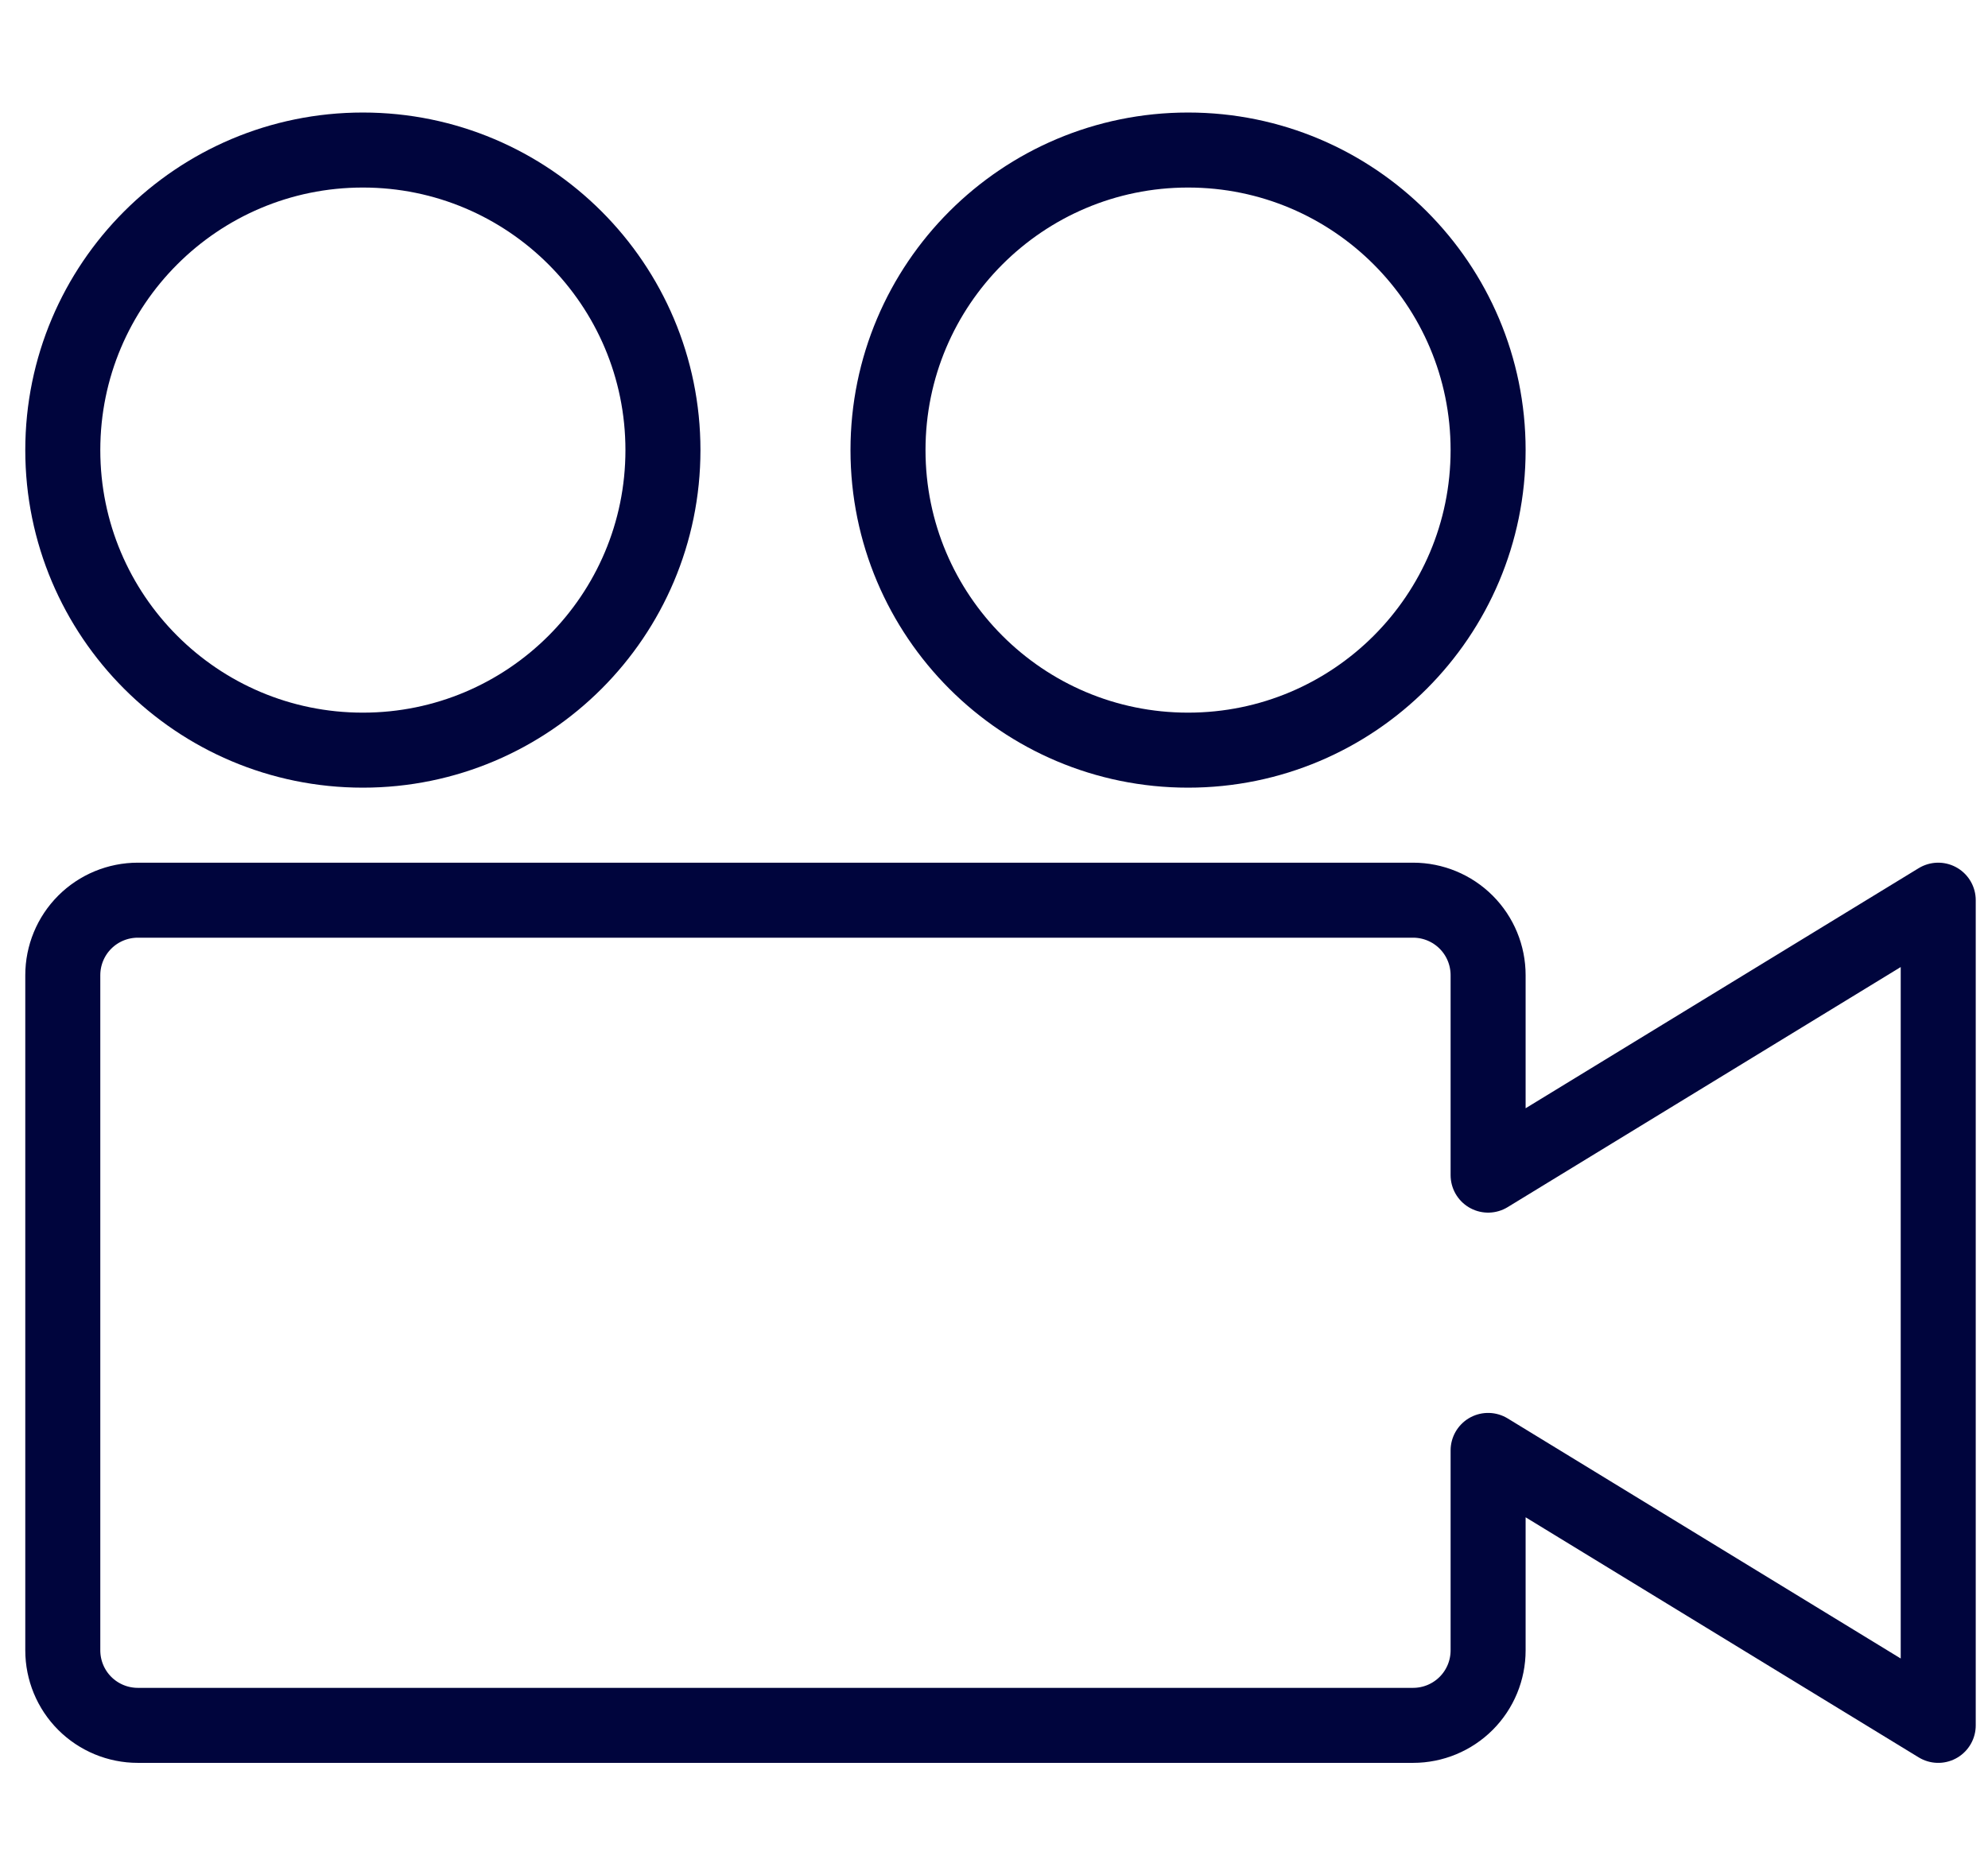
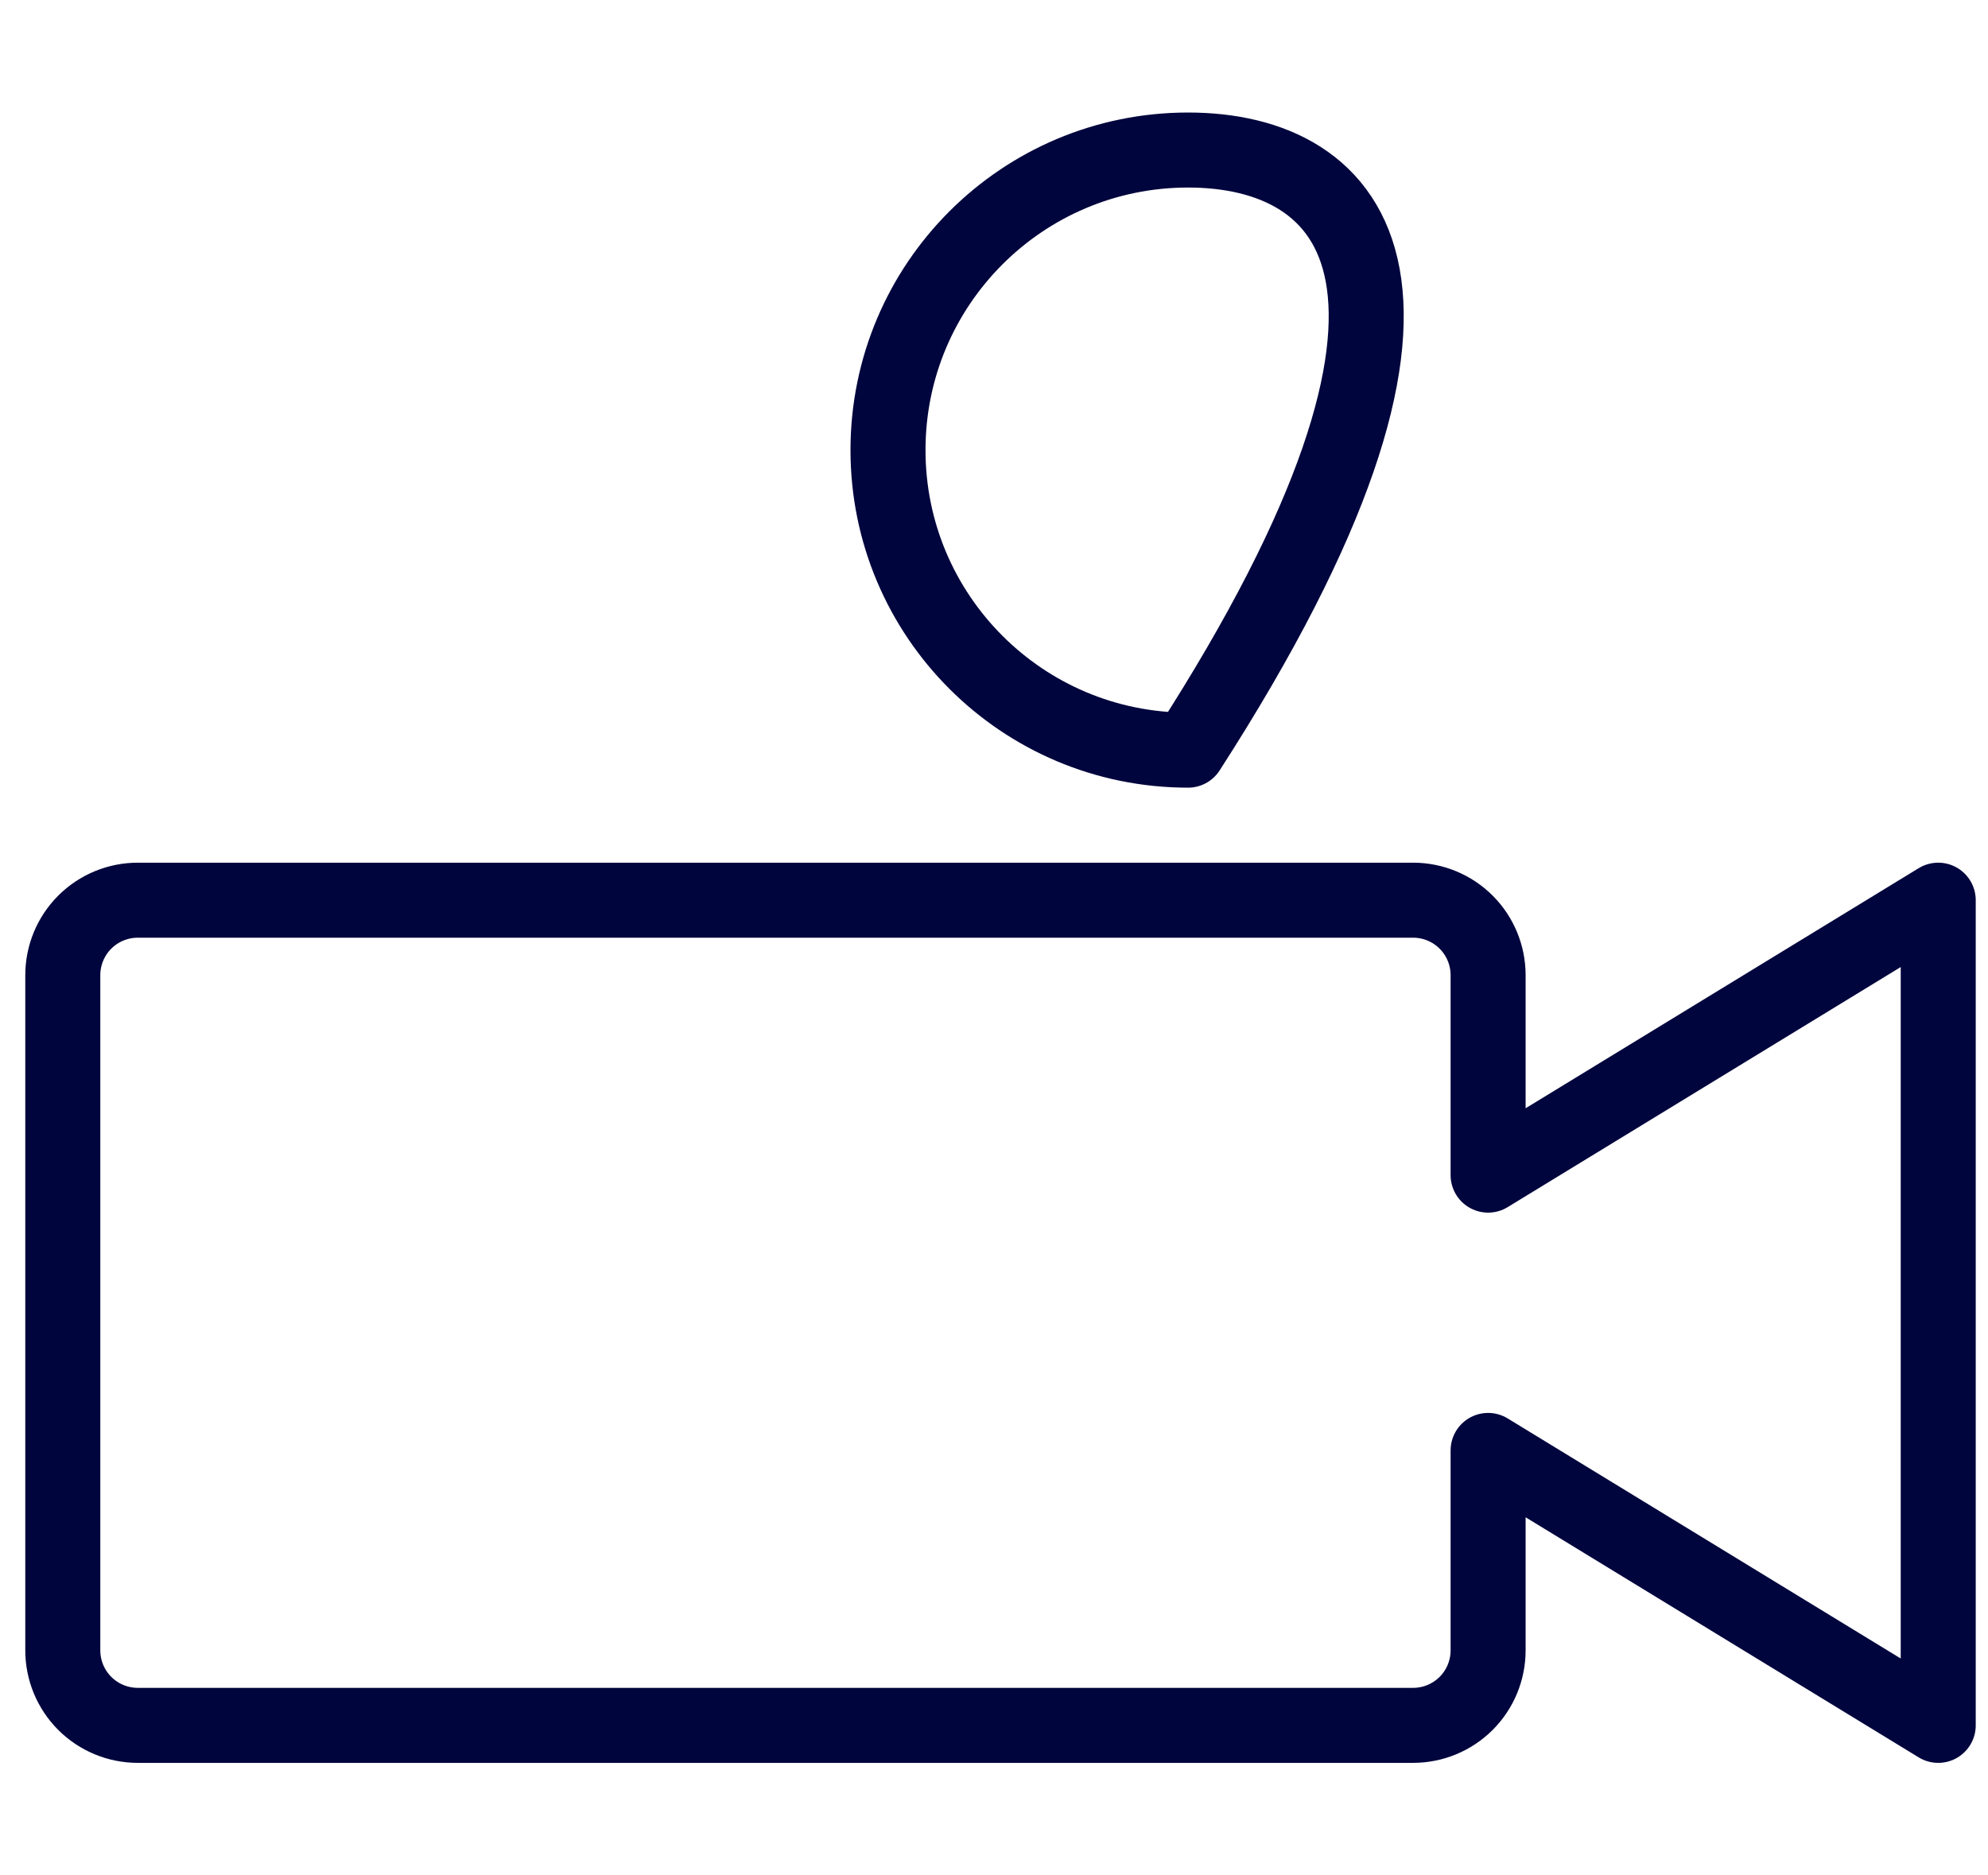
<svg xmlns="http://www.w3.org/2000/svg" width="53" height="50" viewBox="0 0 53 50" fill="none">
  <path d="M51.673 24L39.673 31.33V26C39.673 25.47 39.463 24.961 39.088 24.586C38.713 24.211 38.204 24 37.673 24H3.674C3.143 24 2.634 24.211 2.259 24.586C1.884 24.961 1.674 25.47 1.674 26V44C1.674 44.53 1.884 45.039 2.259 45.414C2.634 45.789 3.143 46 3.674 46H37.673C38.204 46 38.713 45.789 39.088 45.414C39.463 45.039 39.673 44.53 39.673 44V38.67L51.673 46V24Z" stroke="#00053D" stroke-width="2" stroke-linejoin="round" />
-   <path d="M31.674 20C36.092 20 39.673 16.418 39.673 12C39.673 7.582 36.092 4 31.674 4C27.255 4 23.674 7.582 23.674 12C23.674 16.418 27.255 20 31.674 20Z" stroke="#00053D" stroke-width="2" stroke-linejoin="round" />
-   <path d="M9.674 20C14.092 20 17.674 16.418 17.674 12C17.674 7.582 14.092 4 9.674 4C5.255 4 1.674 7.582 1.674 12C1.674 16.418 5.255 20 9.674 20Z" stroke="#00053D" stroke-width="2" stroke-linejoin="round" />
+   <path d="M31.674 20C39.673 7.582 36.092 4 31.674 4C27.255 4 23.674 7.582 23.674 12C23.674 16.418 27.255 20 31.674 20Z" stroke="#00053D" stroke-width="2" stroke-linejoin="round" />
</svg>